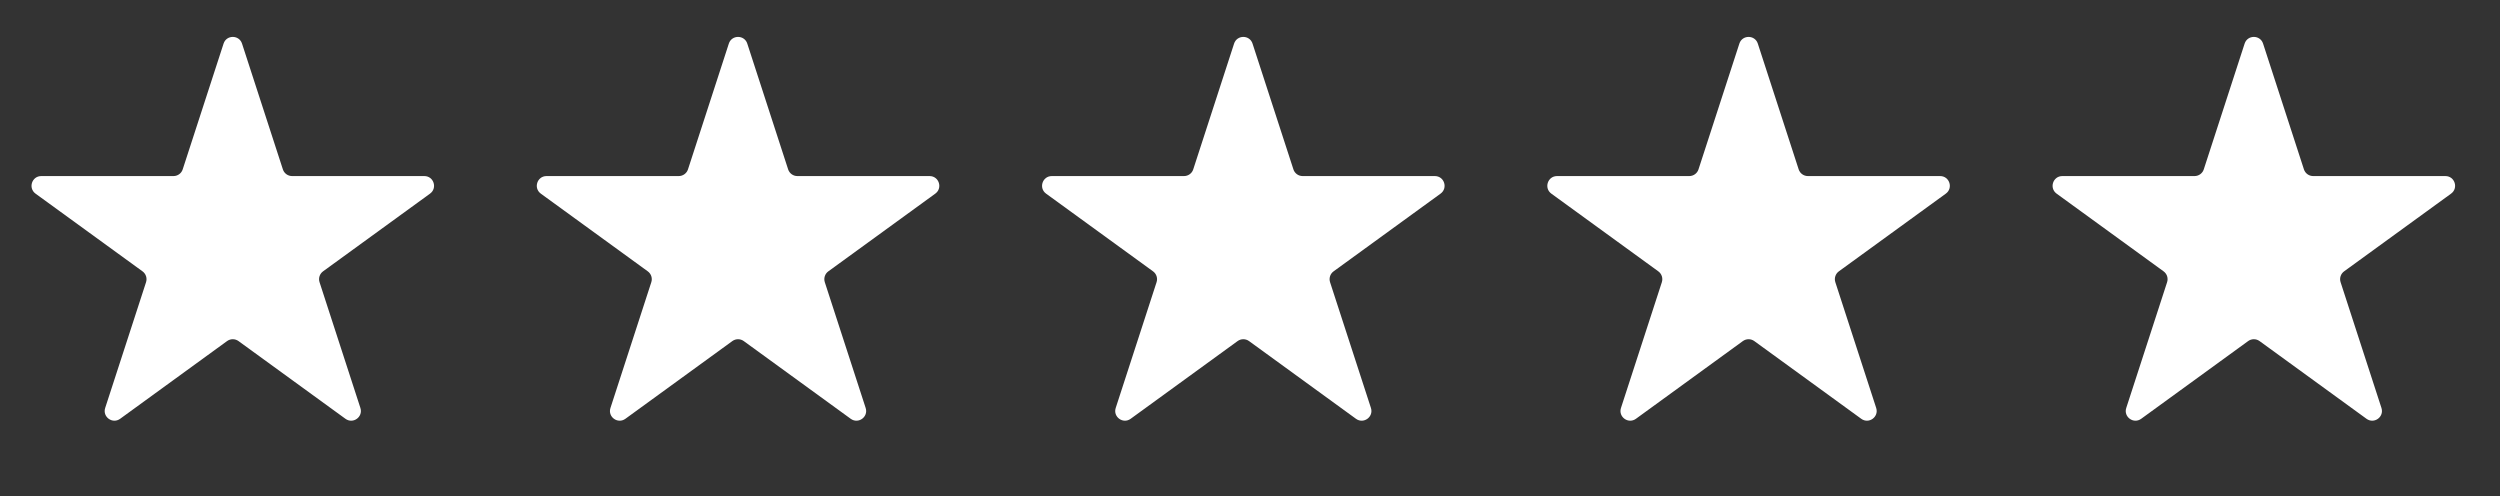
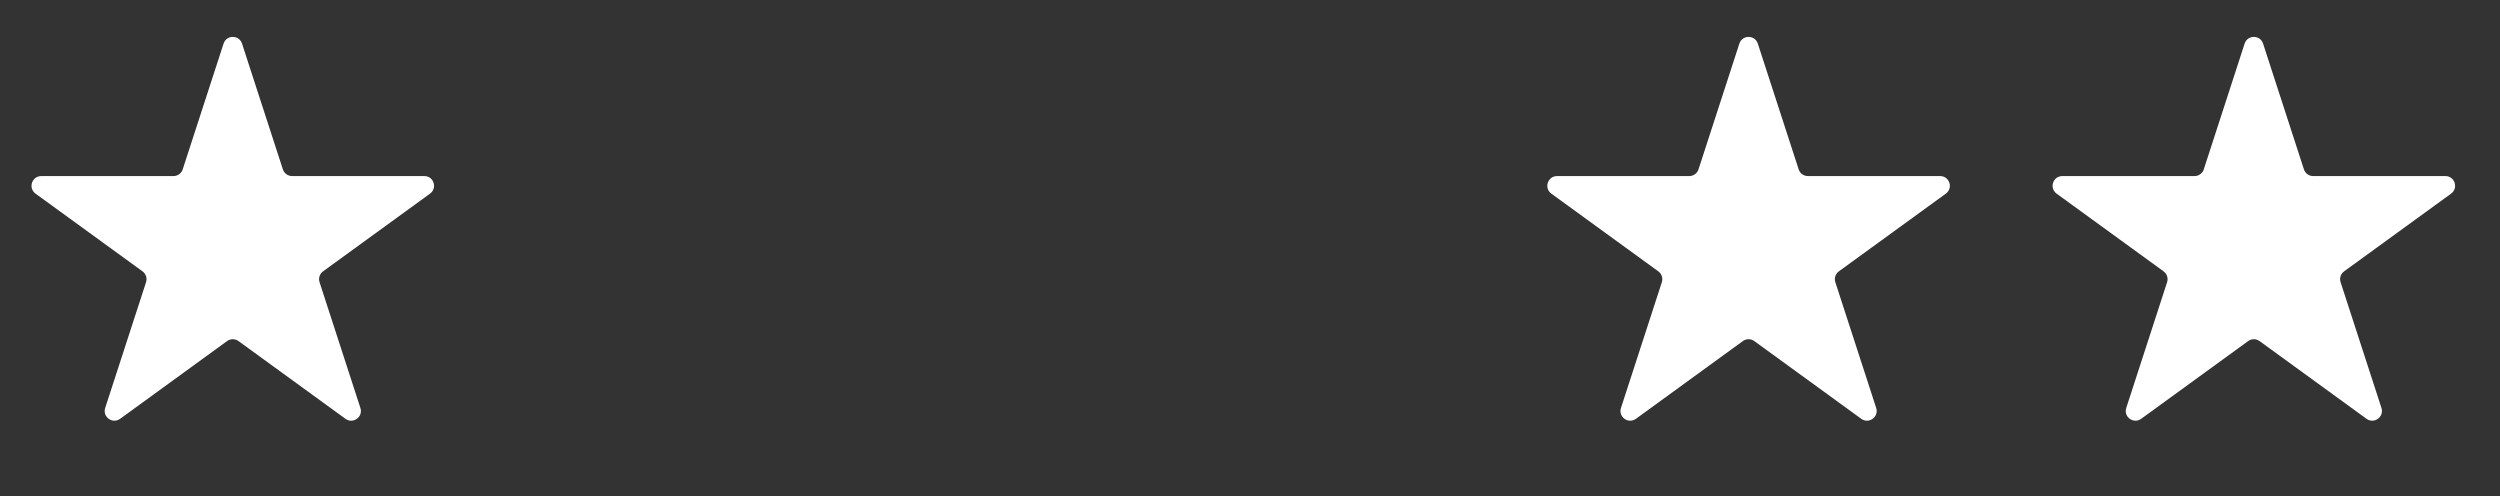
<svg xmlns="http://www.w3.org/2000/svg" fill="none" viewBox="0 0 126 25" height="25" width="126">
  <rect x="0" y="0" width="126" height="25" fill="#333333" stroke="none" />
  <path fill="white" d="M11.268 2.198C11.414 1.748 12.051 1.748 12.198 2.198L14.257 8.537C14.322 8.738 14.51 8.874 14.722 8.874L21.387 8.874C21.86 8.874 22.057 9.48 21.674 9.759L16.282 13.676C16.111 13.801 16.039 14.021 16.105 14.223L18.164 20.561C18.31 21.011 17.795 21.386 17.412 21.108L12.02 17.19C11.849 17.066 11.617 17.066 11.445 17.19L6.054 21.108C5.67 21.386 5.155 21.011 5.301 20.561L7.361 14.223C7.426 14.021 7.355 13.801 7.183 13.676L1.791 9.759C1.408 9.48 1.605 8.874 2.079 8.874L8.743 8.874C8.955 8.874 9.143 8.738 9.208 8.537L11.268 2.198Z" />
-   <path fill="white" d="M36.733 2.198C36.879 1.748 37.517 1.748 37.663 2.198L39.722 8.537C39.788 8.738 39.975 8.874 40.187 8.874L46.852 8.874C47.325 8.874 47.522 9.48 47.139 9.759L41.748 13.676C41.576 13.801 41.505 14.021 41.57 14.223L43.629 20.561C43.776 21.011 43.26 21.386 42.877 21.108L37.485 17.19C37.314 17.066 37.082 17.066 36.911 17.19L31.519 21.108C31.136 21.386 30.62 21.011 30.767 20.561L32.826 14.223C32.892 14.021 32.82 13.801 32.648 13.676L27.257 9.759C26.874 9.48 27.071 8.874 27.544 8.874L34.209 8.874C34.42 8.874 34.608 8.738 34.674 8.537L36.733 2.198Z" />
-   <path fill="white" d="M62.198 2.198C62.345 1.748 62.982 1.748 63.128 2.198L65.188 8.537C65.253 8.738 65.441 8.874 65.653 8.874L72.317 8.874C72.791 8.874 72.988 9.48 72.605 9.759L67.213 13.676C67.041 13.801 66.97 14.021 67.035 14.223L69.095 20.561C69.241 21.011 68.725 21.386 68.342 21.108L62.951 17.19C62.779 17.066 62.547 17.066 62.376 17.19L56.984 21.108C56.601 21.386 56.086 21.011 56.232 20.561L58.291 14.223C58.357 14.021 58.285 13.801 58.114 13.676L52.722 9.759C52.339 9.48 52.536 8.874 53.01 8.874L59.674 8.874C59.886 8.874 60.074 8.738 60.139 8.537L62.198 2.198Z" />
  <path fill="white" d="M87.664 2.198C87.81 1.748 88.447 1.748 88.594 2.198L90.653 8.537C90.719 8.738 90.906 8.874 91.118 8.874L97.782 8.874C98.256 8.874 98.453 9.48 98.07 9.759L92.678 13.676C92.507 13.801 92.435 14.021 92.501 14.223L94.56 20.561C94.706 21.011 94.191 21.386 93.808 21.108L88.416 17.19C88.245 17.066 88.013 17.066 87.841 17.19L82.45 21.108C82.067 21.386 81.551 21.011 81.697 20.561L83.757 14.223C83.822 14.021 83.751 13.801 83.579 13.676L78.187 9.759C77.804 9.48 78.001 8.874 78.475 8.874L85.139 8.874C85.351 8.874 85.539 8.738 85.604 8.537L87.664 2.198Z" />
  <path fill="white" d="M113.129 2.198C113.275 1.748 113.913 1.748 114.059 2.198L116.118 8.537C116.184 8.738 116.372 8.874 116.583 8.874L123.248 8.874C123.721 8.874 123.918 9.48 123.535 9.759L118.143 13.676C117.972 13.801 117.9 14.021 117.966 14.223L120.025 20.561C120.172 21.011 119.656 21.386 119.273 21.108L113.881 17.19C113.71 17.066 113.478 17.066 113.307 17.19L107.915 21.108C107.532 21.386 107.016 21.011 107.163 20.561L109.222 14.223C109.288 14.021 109.216 13.801 109.045 13.676L103.653 9.759C103.27 9.48 103.467 8.874 103.94 8.874L110.605 8.874C110.816 8.874 111.004 8.738 111.07 8.537L113.129 2.198Z" />
</svg>